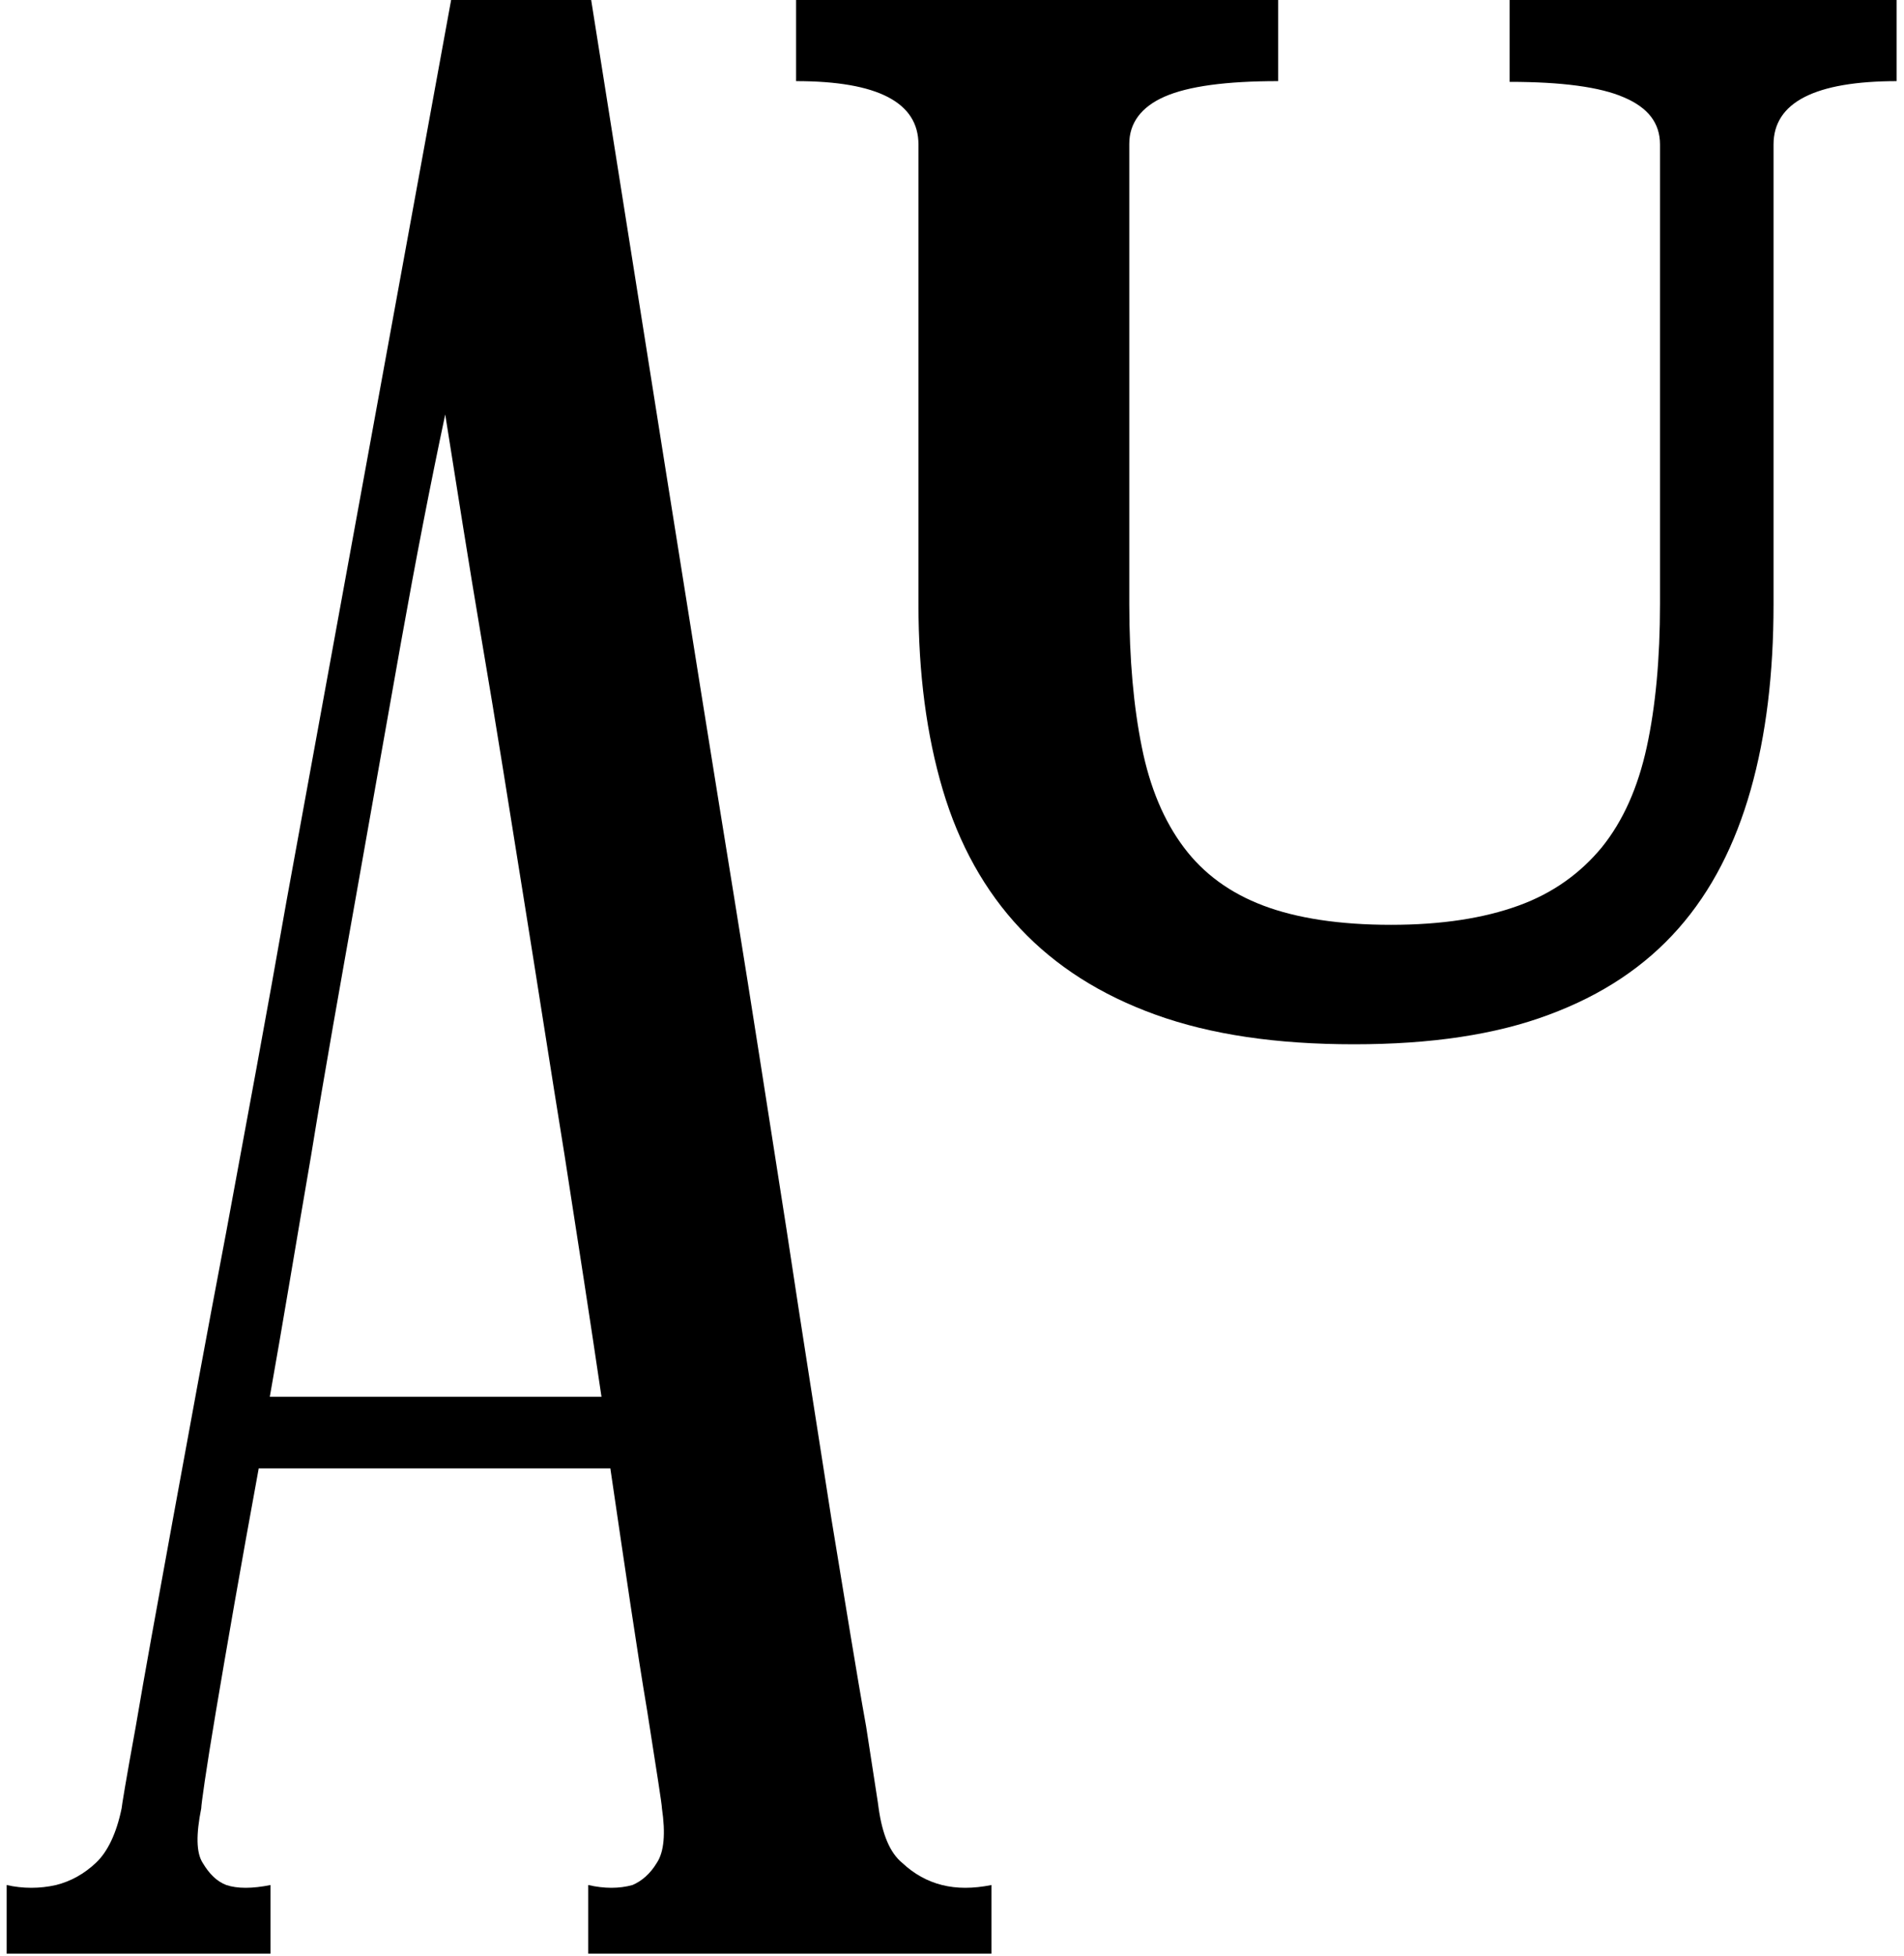
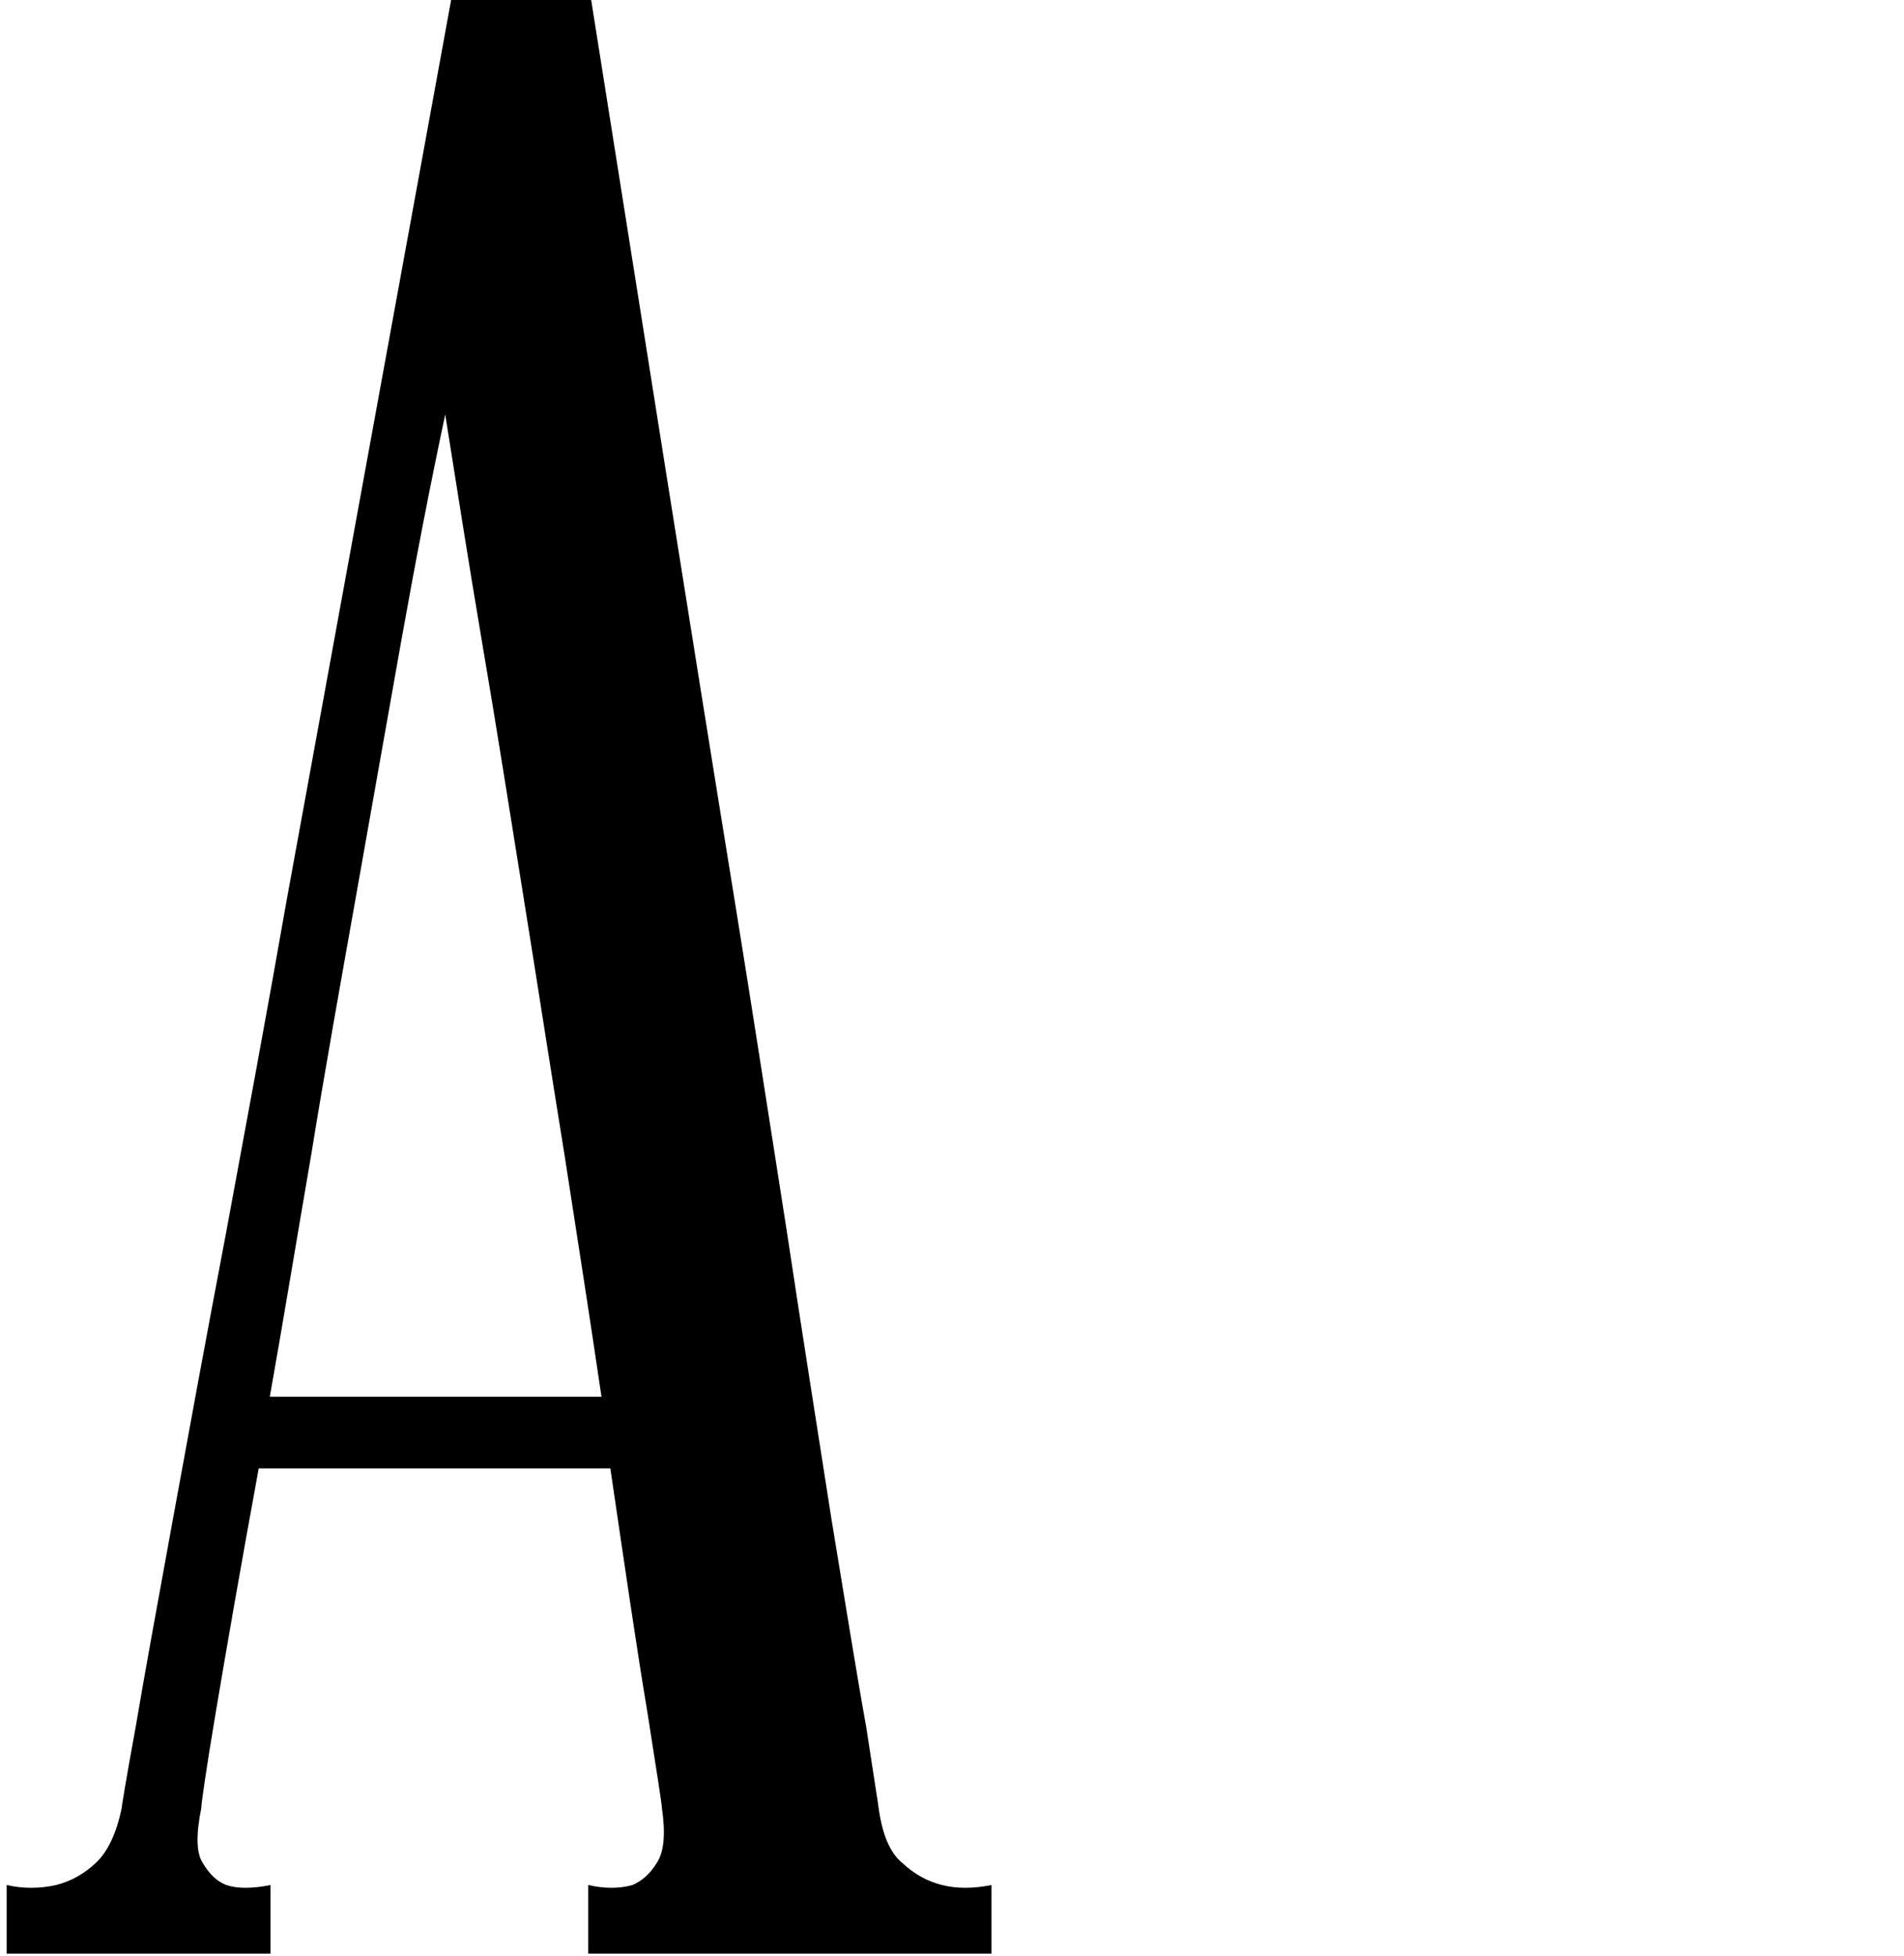
<svg xmlns="http://www.w3.org/2000/svg" version="1.1" id="Layer_1" x="0px" y="0px" viewBox="0 0 258.3 265.2" style="enable-background:new 0 0 258.3 265.2;" xml:space="preserve">
  <g>
    <g>
      <path d="M119.2,245.2c0.5,3.5,1.5,6,3.2,7.4c1.6,1.5,3.4,2.5,5.4,3c2,0.5,4.2,0.5,6.7,0v9.3H79.8v-9.3c2.2,0.5,4.2,0.5,6,0    c1.2-0.5,2.4-1.5,3.3-3c1-1.5,1.2-4,0.7-7.4c0-0.5-0.7-4.9-2-13.2c-1.4-8.3-3-19.3-5-32.9H35.1c-2.5,13.6-4.4,24.6-5.8,32.9    c-1.4,8.3-2,12.7-2,13.2c-0.7,3.5-0.7,6,0.2,7.4c0.9,1.5,1.9,2.5,3.2,3c1.5,0.5,3.5,0.5,6,0v9.3H0.9v-9.3c2.2,0.5,4.5,0.5,6.7,0    c2-0.5,3.8-1.5,5.4-3c1.6-1.5,2.8-4,3.5-7.4c0-0.2,0.6-3.9,1.9-11c1.2-7.1,2.9-16.4,5-27.9c2.1-11.5,4.5-24.6,7.3-39.3    c2.7-14.6,5.5-29.6,8.2-45L61.2,0h19c7.2,45.4,13.6,86,19.4,121.7c2.5,15.4,4.8,30.4,7.1,45c2.2,14.6,4.3,27.7,6.1,39.3    c1.9,11.5,3.4,20.9,4.7,28.1C118.6,241.3,119.2,245,119.2,245.2z M36.6,189.4h45c-1.5-10.2-3.2-21.1-5-32.7    c-1.9-11.7-3.7-23.4-5.6-35.2c-1.9-11.8-3.7-23.3-5.6-34.4c-1.9-11.2-3.5-21.5-5-30.9c-2,9.4-4,19.7-6,30.9    c-2,11.2-4,22.6-6.1,34.4c-2.1,11.8-4.2,23.5-6.1,35.2C40.2,168.3,38.4,179.3,36.6,189.4z" />
    </g>
    <g>
-       <path d="M257.4,11c-11.2,0-16.8,2.9-16.8,8.6v62.4c0,9.3-1,17.7-3.1,25.1c-2.1,7.4-5.3,13.7-9.8,18.8c-4.5,5.1-10.3,9-17.6,11.7    c-7.2,2.7-16,4-26.4,4c-10.5,0-19.4-1.3-26.9-4c-7.5-2.7-13.6-6.6-18.4-11.7c-4.8-5.1-8.3-11.4-10.5-18.8    c-2.2-7.4-3.3-15.8-3.3-25.1V19.6c0-5.7-5.5-8.6-16.6-8.6V0h65.4v11c-7.1,0-12.2,0.7-15.4,2.1c-3.2,1.4-4.8,3.6-4.8,6.4v62.4    c0,7.5,0.6,14,1.7,19.4c1.1,5.5,3,10,5.7,13.6c2.7,3.6,6.3,6.2,10.8,7.9c4.5,1.7,10.3,2.6,17.3,2.6c6.9,0,12.6-0.9,17.3-2.6    c4.7-1.7,8.4-4.4,11.3-7.9c2.9-3.6,4.9-8.1,6.1-13.6c1.2-5.5,1.8-12,1.8-19.4V19.6c0-2.9-1.6-5-4.9-6.4c-3.2-1.4-8.4-2.1-15.5-2.1    V0h52.5V11z" />
-     </g>
+       </g>
  </g>
</svg>